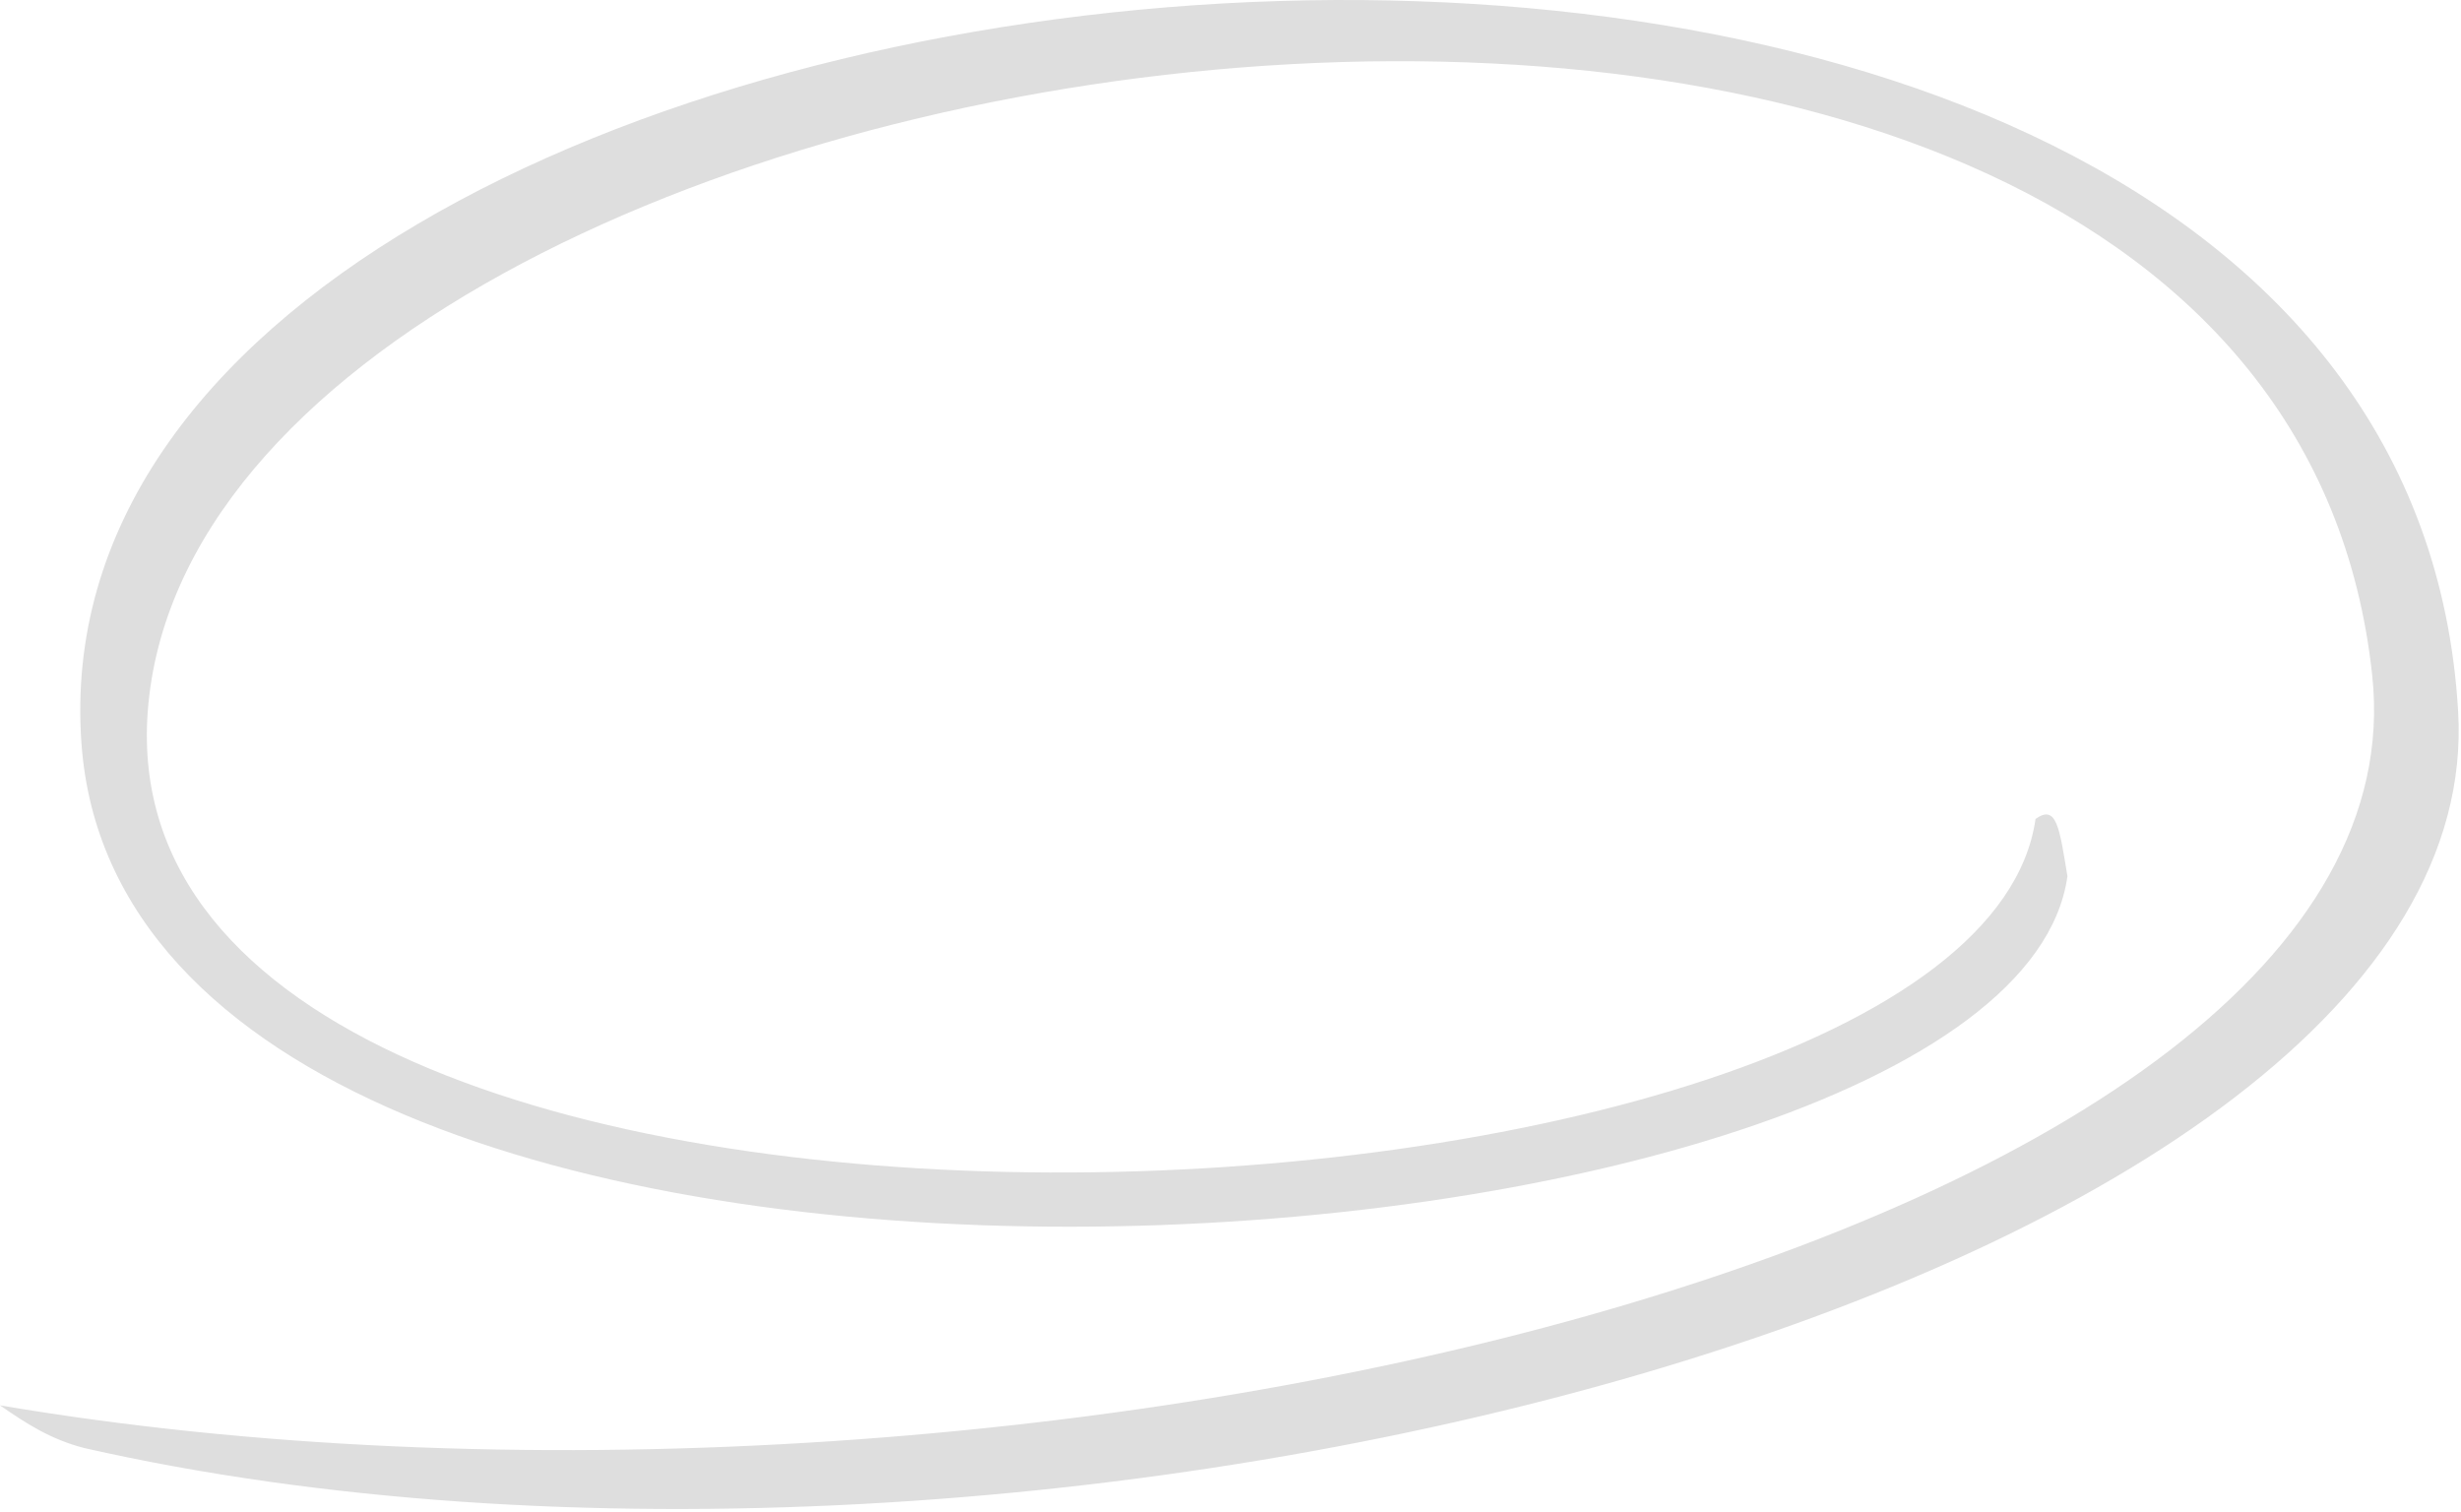
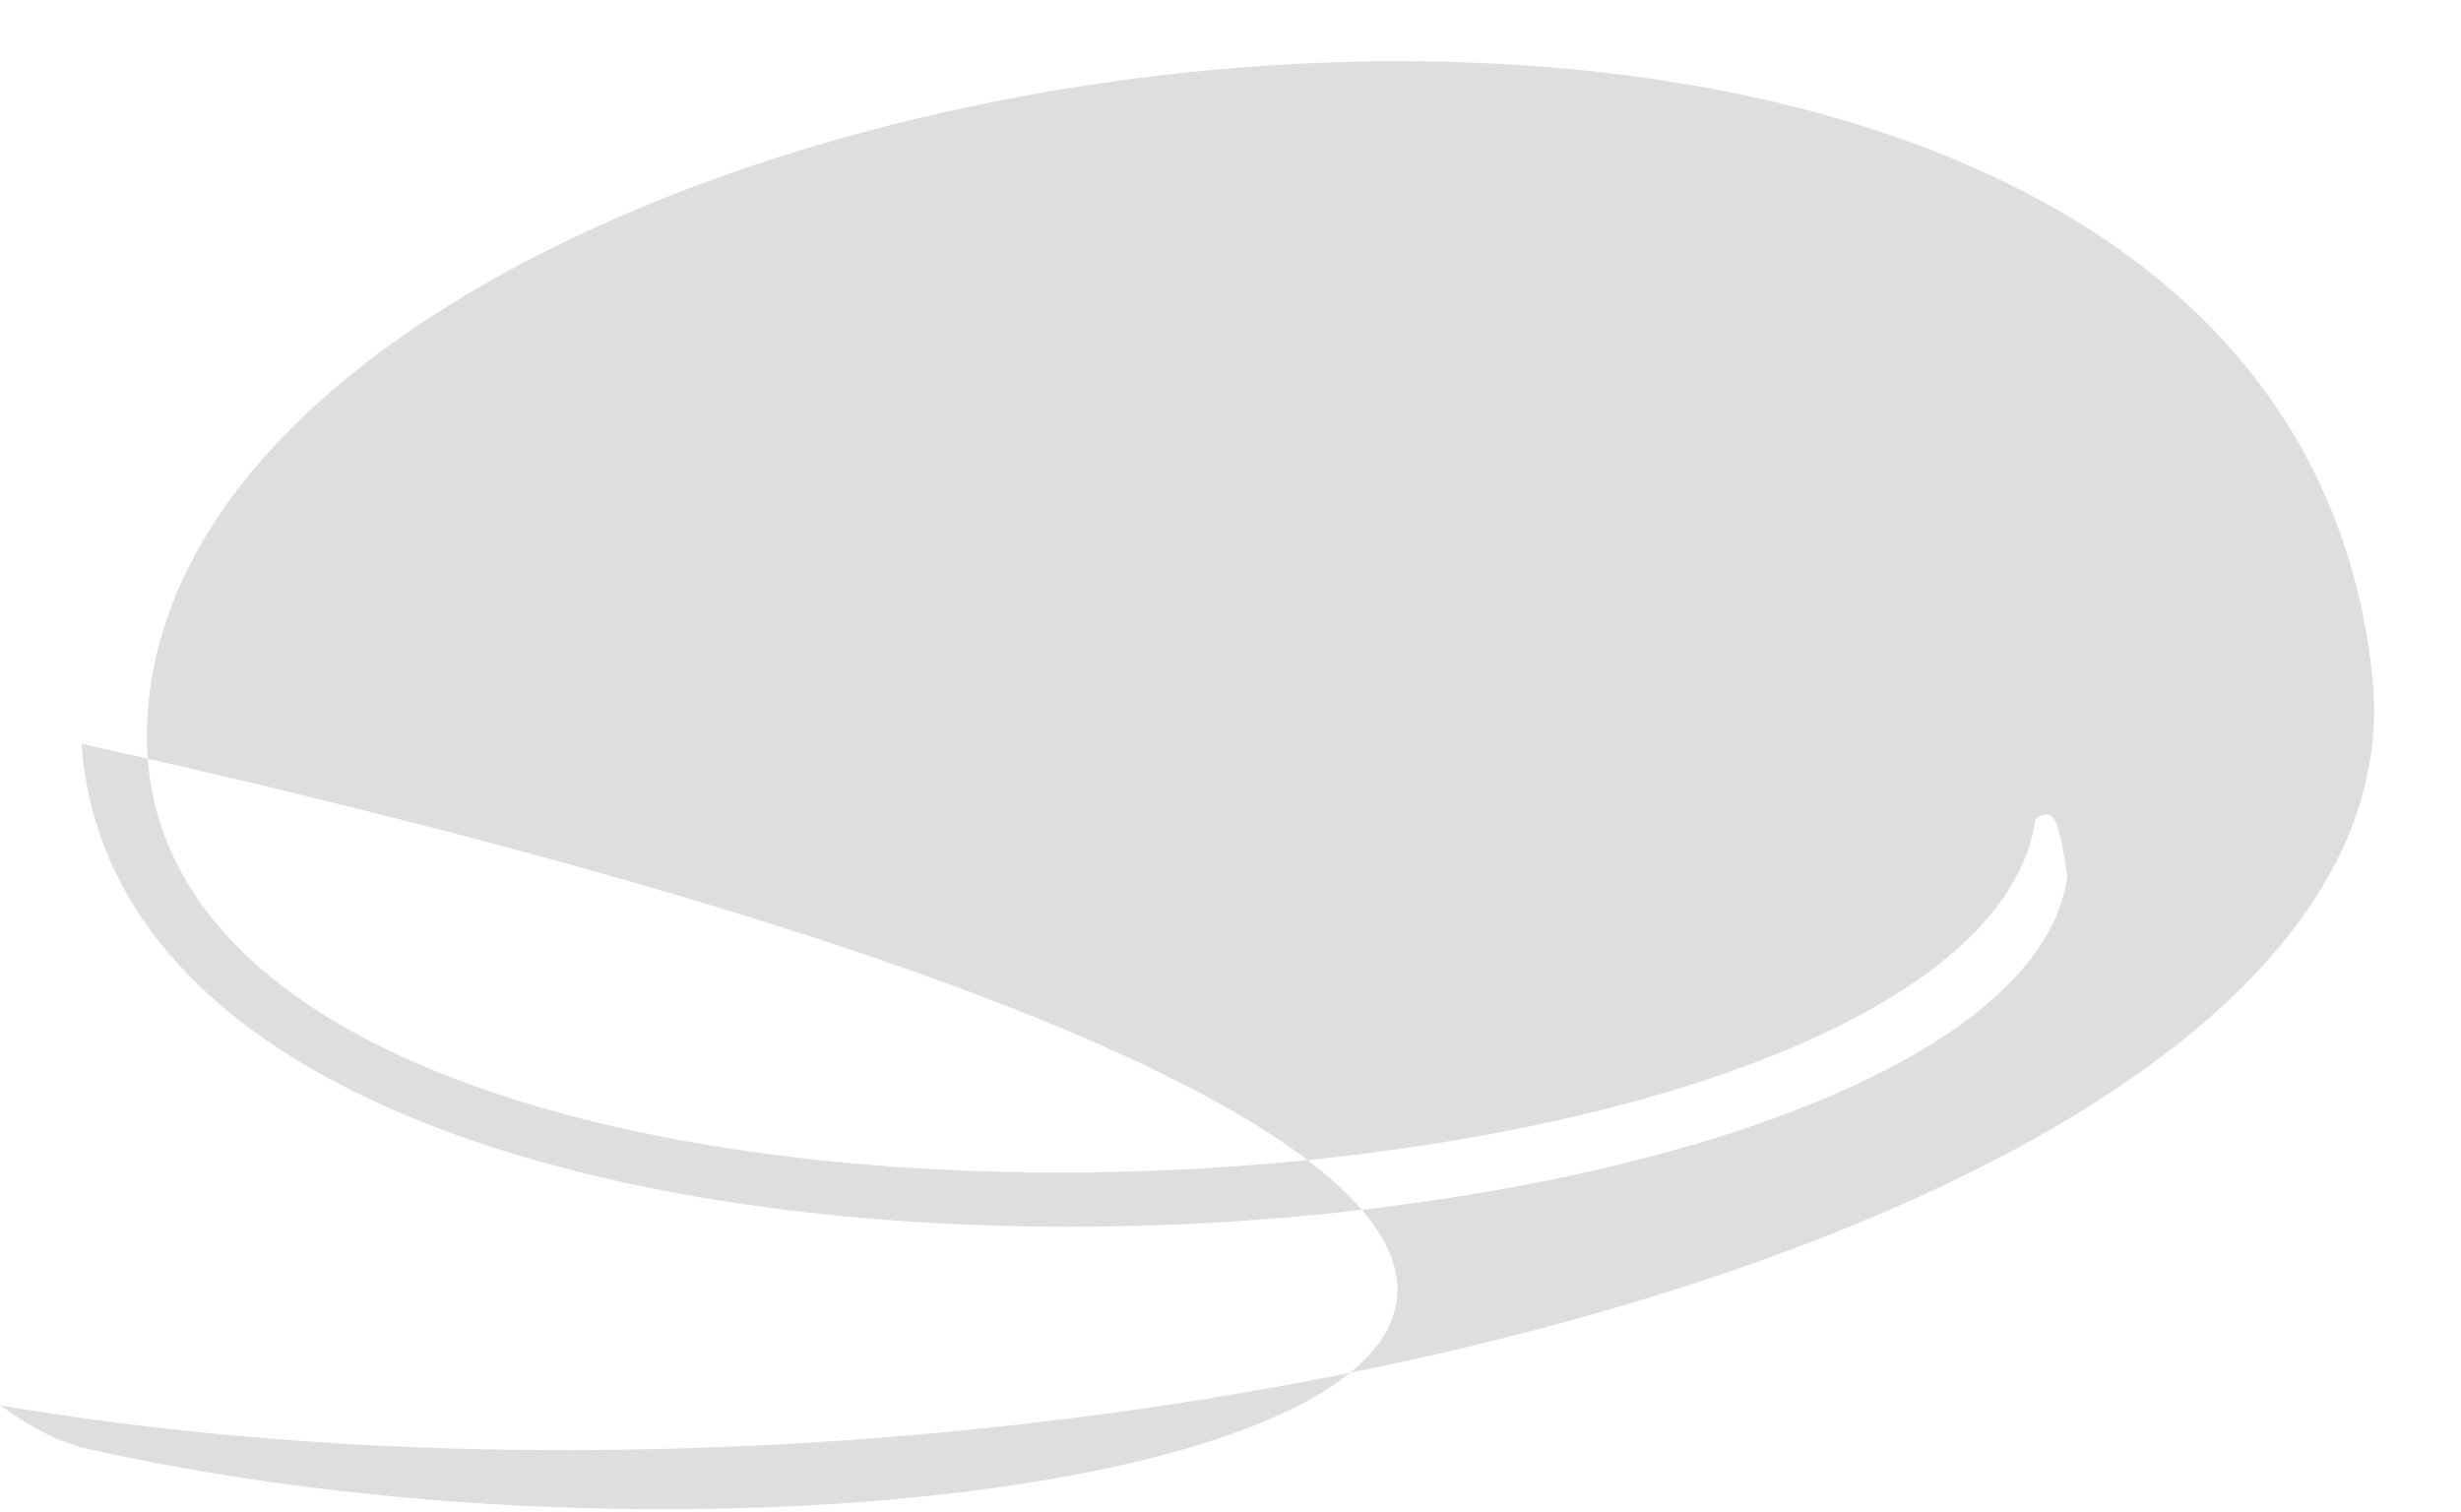
<svg xmlns="http://www.w3.org/2000/svg" width="210" height="129" viewBox="0 0 210 129" fill="none">
-   <path d="M12.607 60.729C8.545 115.59 168.285 107.68 173.695 69.884C175.507 68.591 175.738 70.678 176.417 74.772C171.391 110.728 11.225 122.343 6.953 63.463C1.601 -10.296 204.473 -30.321 209.757 60.729C212.577 109.318 88.334 141.962 7.204 123.569C4.287 122.821 2.22 121.457 0 119.924C86.407 134.588 207.523 105.571 202.427 57.663C193.643 -24.924 17.043 0.819 12.607 60.729Z" fill="#DEDEDE" />
+   <path d="M12.607 60.729C8.545 115.59 168.285 107.68 173.695 69.884C175.507 68.591 175.738 70.678 176.417 74.772C171.391 110.728 11.225 122.343 6.953 63.463C212.577 109.318 88.334 141.962 7.204 123.569C4.287 122.821 2.22 121.457 0 119.924C86.407 134.588 207.523 105.571 202.427 57.663C193.643 -24.924 17.043 0.819 12.607 60.729Z" fill="#DEDEDE" />
</svg>